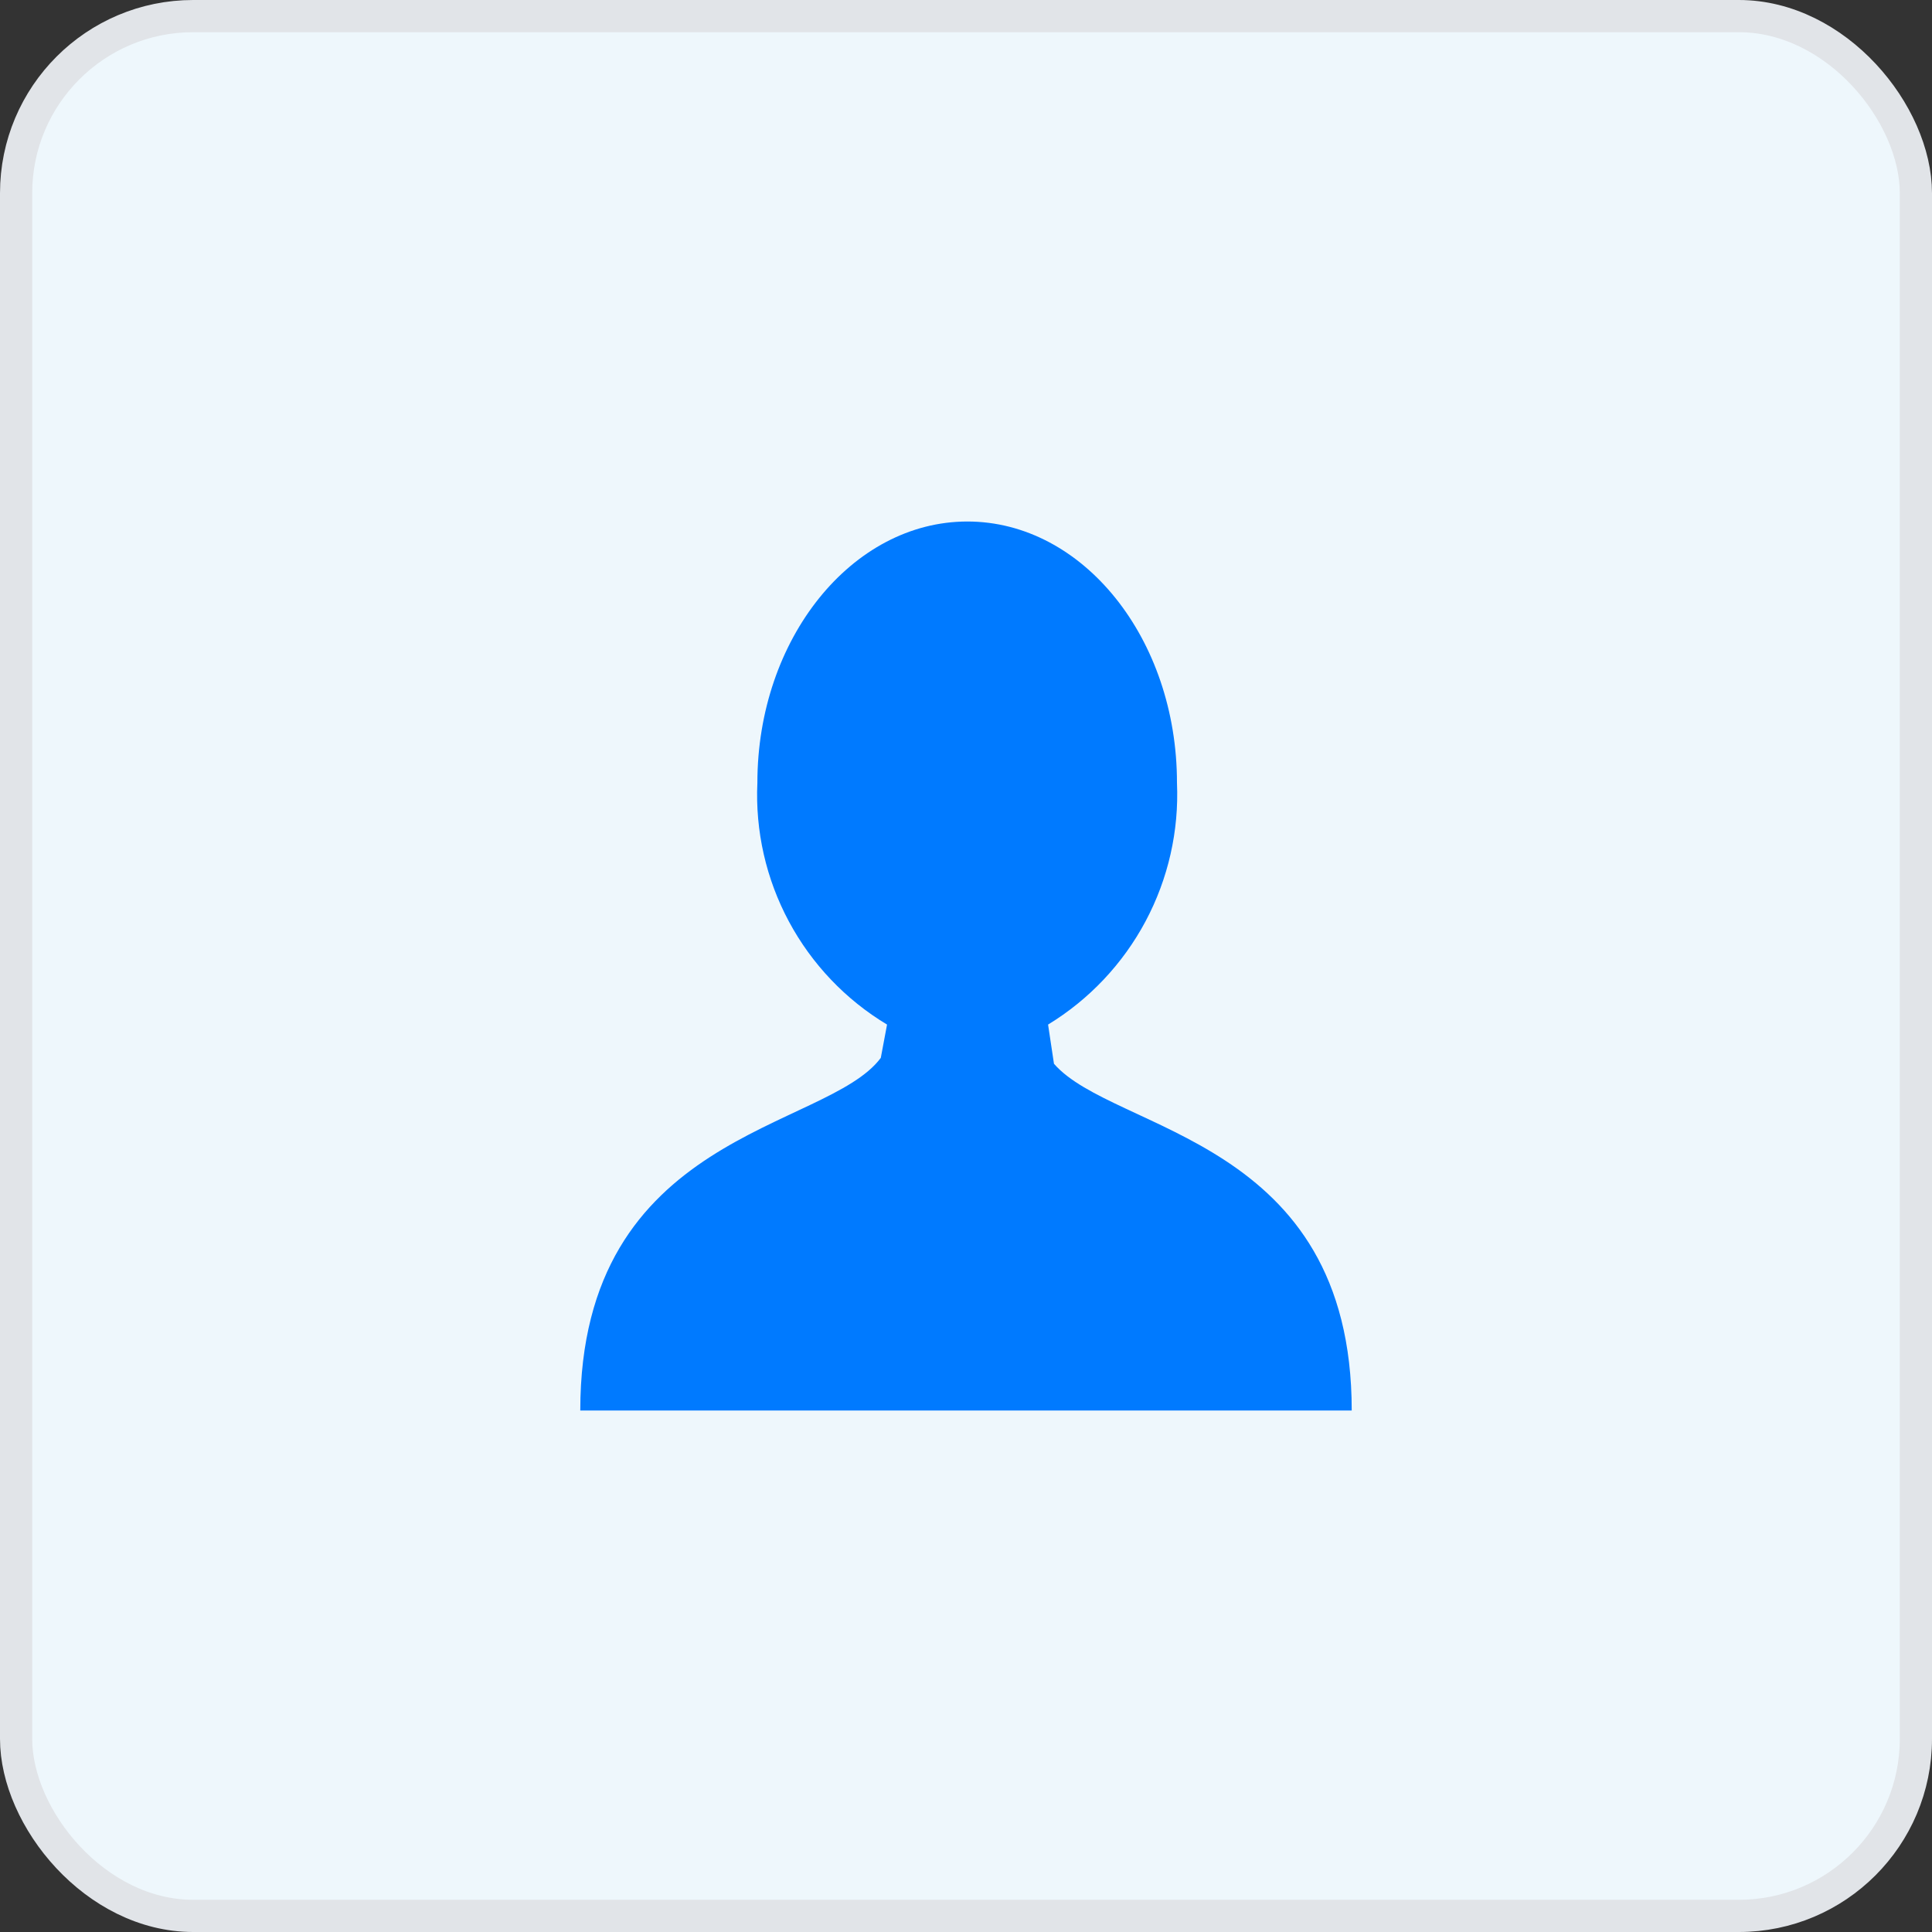
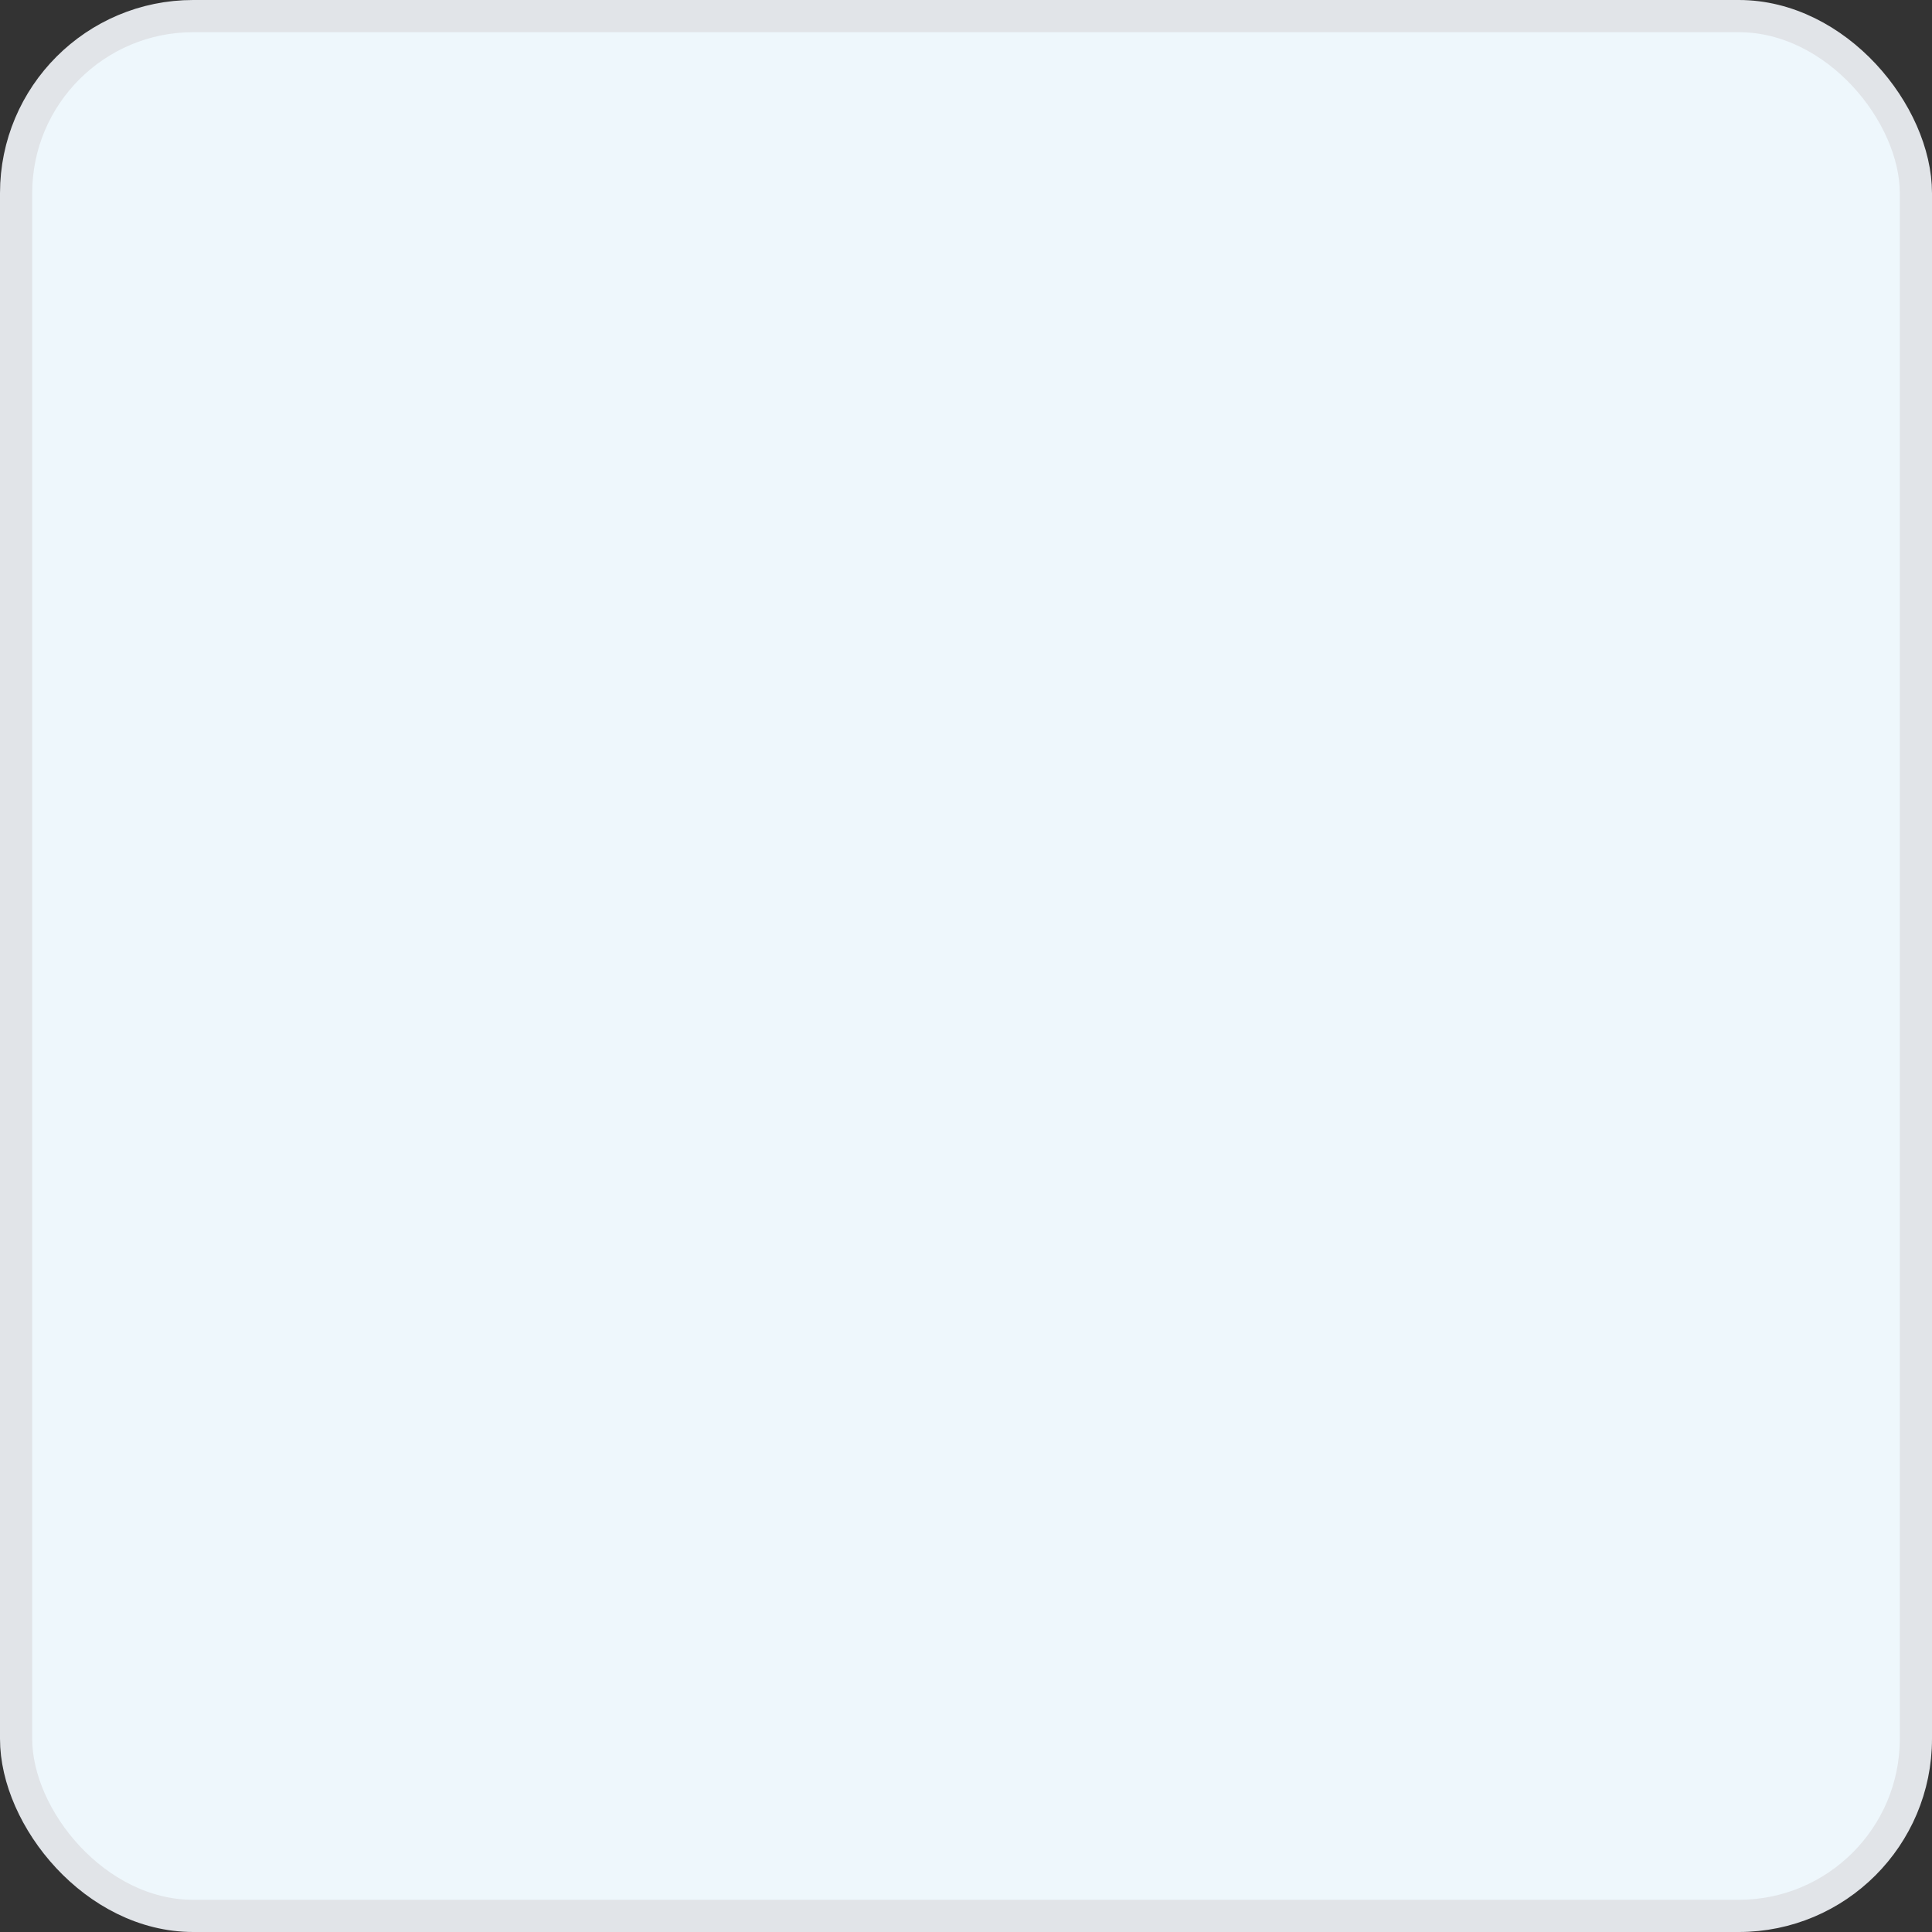
<svg xmlns="http://www.w3.org/2000/svg" width="60" height="60" viewBox="0 0 60 60" fill="none">
  <rect x="0" y="0" width="60" height="60" fill="#333333" stroke="none" />
  <rect x="0.5" y="0.5" width="59" height="59" rx="5.5" fill="#EEF7FC" />
-   <path d="M32.732 33.036L32.549 31.819C33.827 31.04 34.872 29.932 35.576 28.612C36.28 27.291 36.617 25.806 36.552 24.312C36.552 19.834 33.632 16.196 30.043 16.196C26.453 16.196 23.521 19.846 23.521 24.312C23.453 25.81 23.792 27.298 24.501 28.62C25.21 29.941 26.263 31.047 27.548 31.819L27.354 32.853C25.662 35.129 18.021 35.129 18.021 43.805H41.979C41.979 35.324 34.593 35.178 32.732 33.036Z" fill="#007AFF" />
  <rect x="0.5" y="0.5" width="59" height="59" rx="5.5" stroke="#E1E4E8" />
</svg>